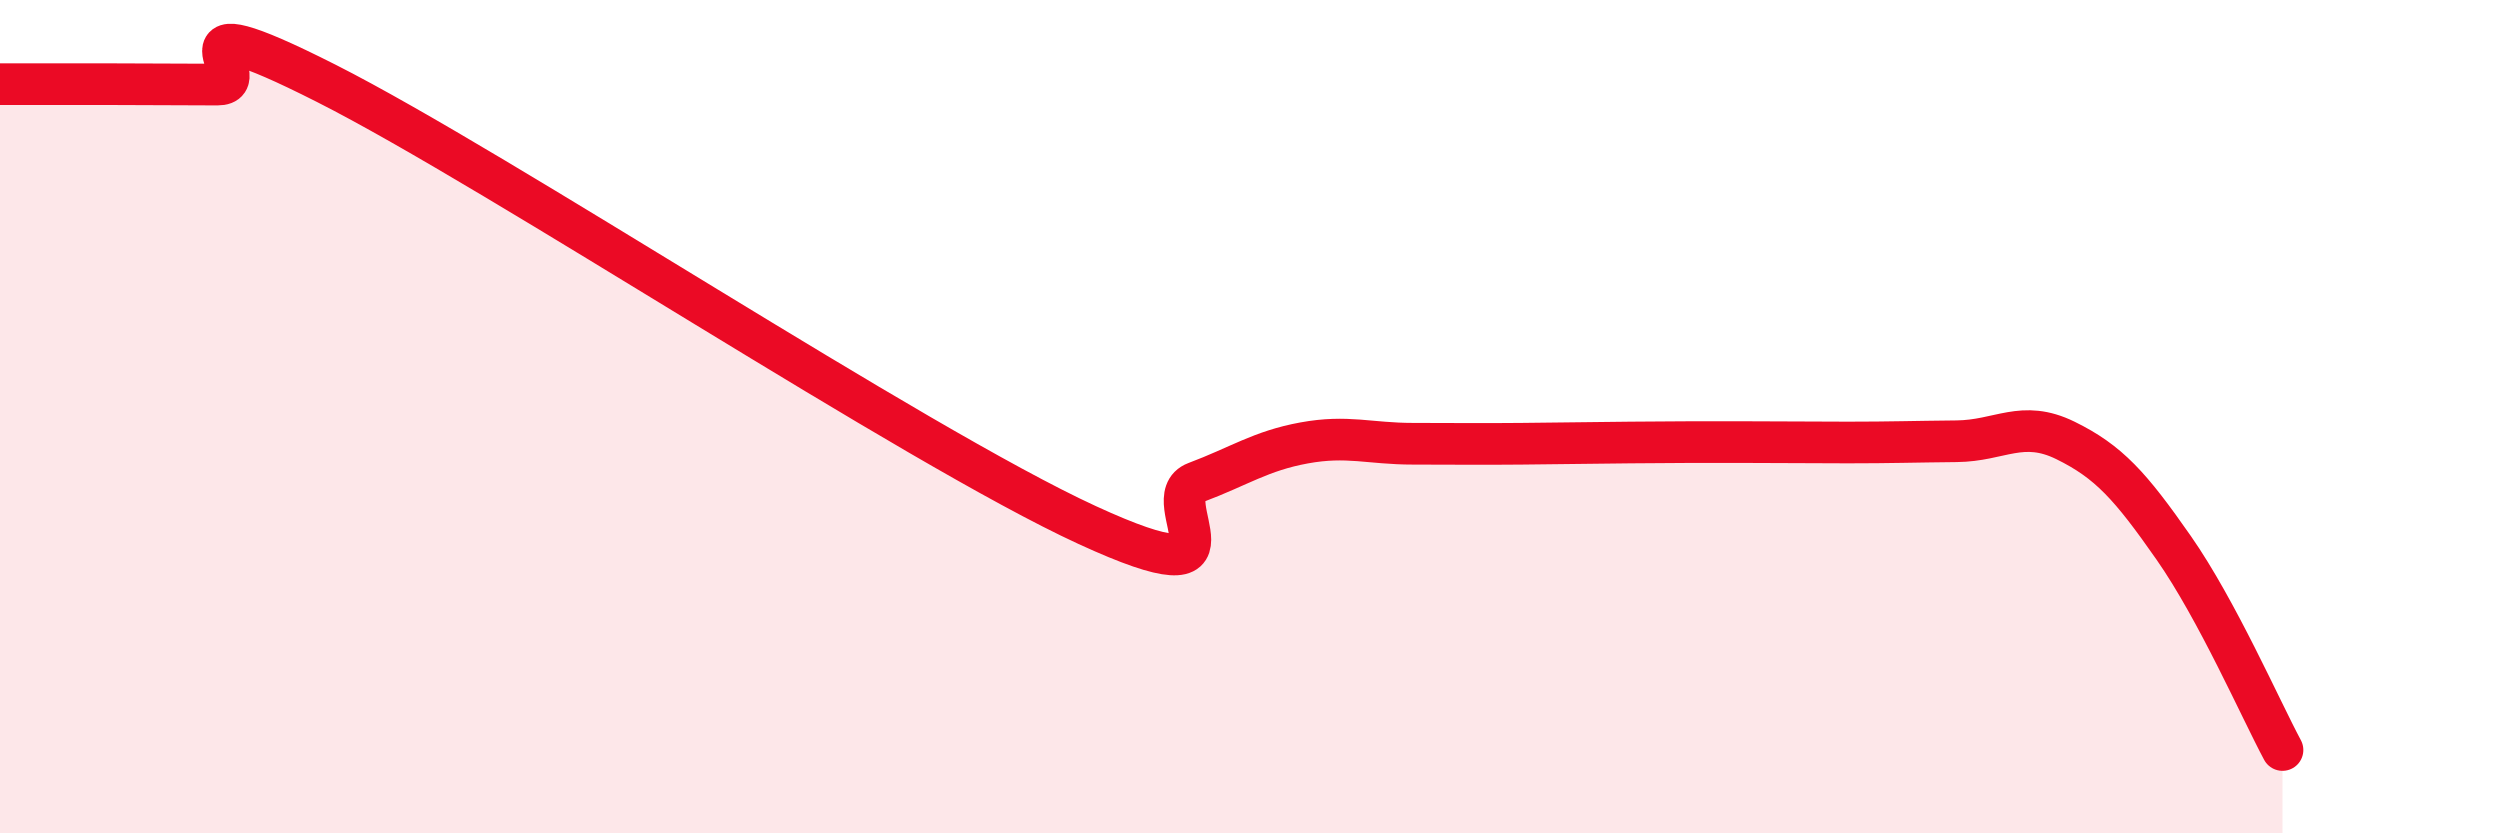
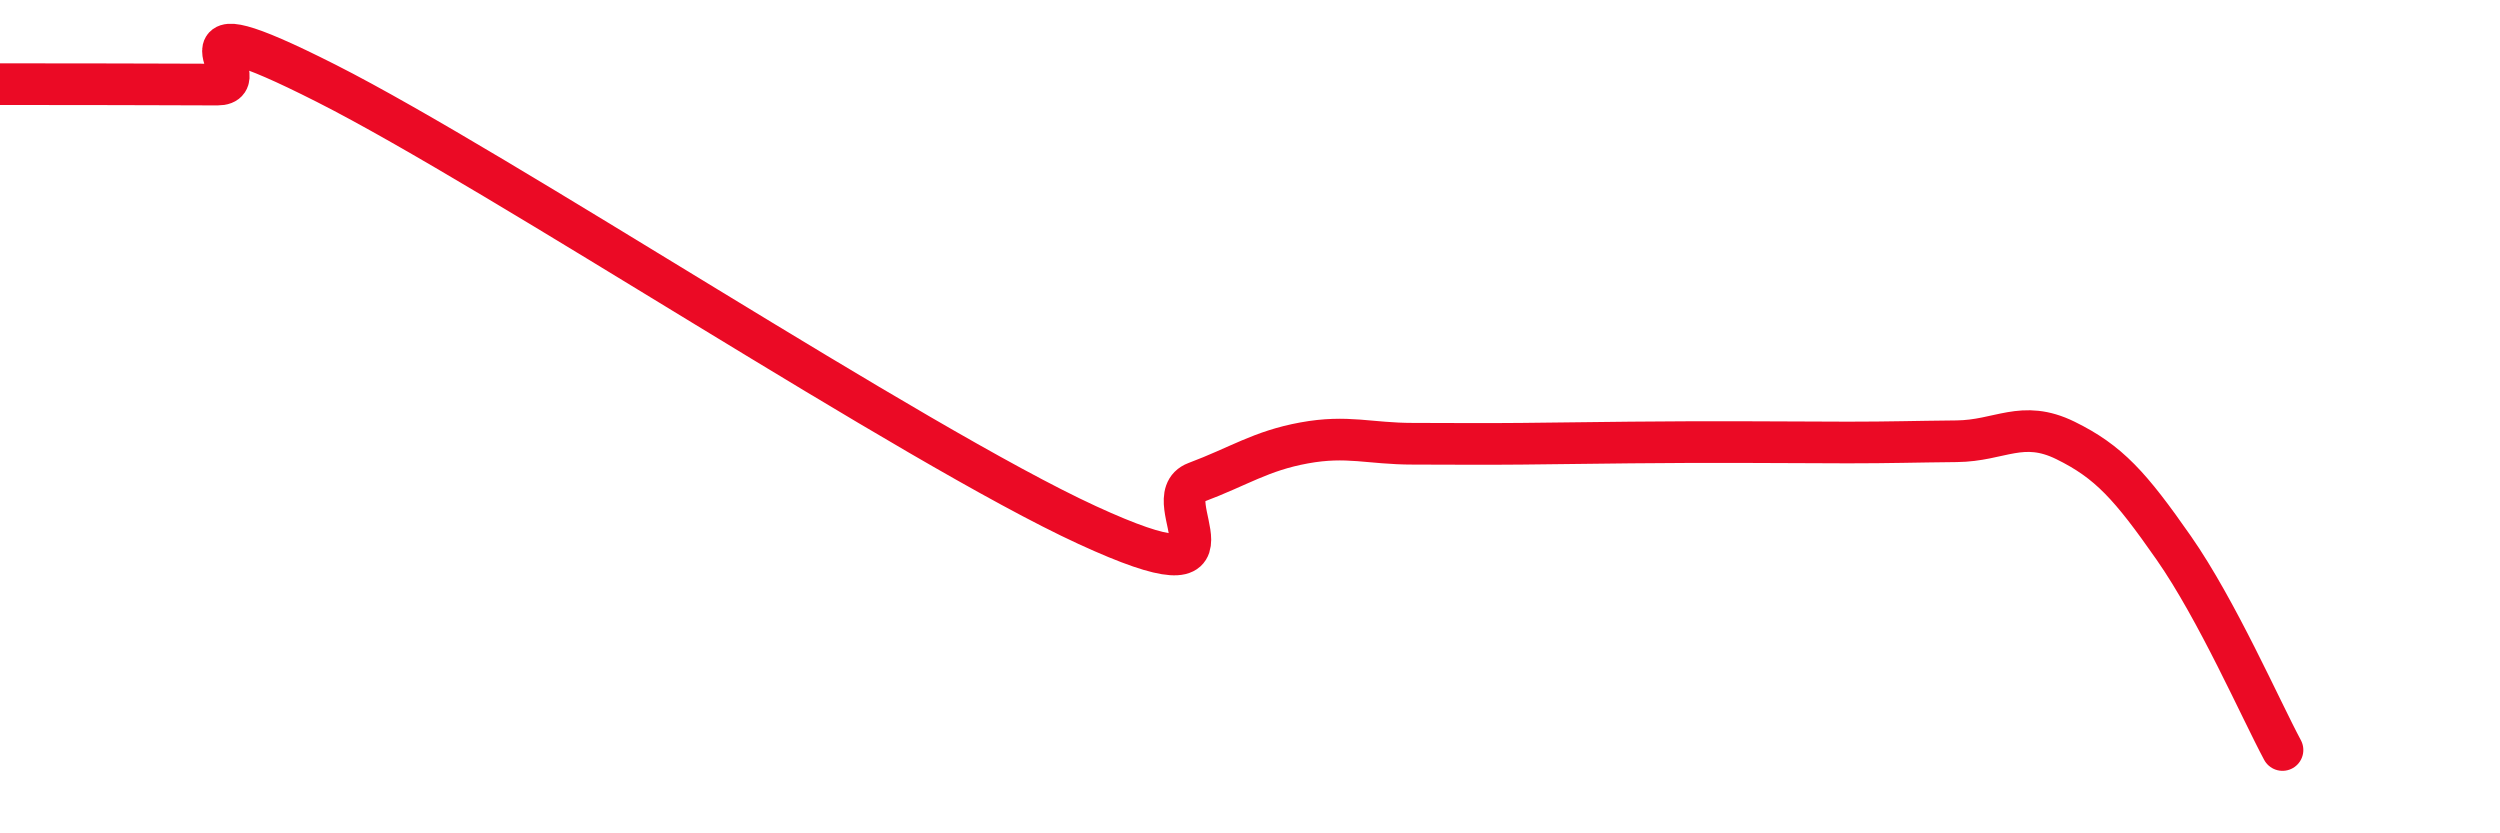
<svg xmlns="http://www.w3.org/2000/svg" width="60" height="20" viewBox="0 0 60 20">
-   <path d="M 0,2.02 C 0.52,2.02 1.57,2.02 2.61,2.02 C 3.65,2.02 4.18,2.03 5.22,2.03 C 6.26,2.03 3.66,-0.11 7.83,2 C 12,4.11 21.92,10.68 26.09,12.6 C 30.26,14.52 27.66,11.97 28.7,11.58 C 29.74,11.19 30.26,10.82 31.3,10.63 C 32.34,10.44 32.87,10.65 33.91,10.65 C 34.95,10.65 35.48,10.66 36.52,10.65 C 37.56,10.64 38.09,10.63 39.13,10.62 C 40.17,10.61 40.7,10.61 41.74,10.61 C 42.78,10.61 43.31,10.62 44.35,10.62 C 45.39,10.62 45.92,10.6 46.96,10.59 C 48,10.58 48.53,10.06 49.57,10.57 C 50.61,11.08 51.13,11.66 52.17,13.15 C 53.21,14.64 54.26,17.03 54.78,18L54.78 20L0 20Z" fill="#EB0A25" opacity="0.1" stroke-linecap="round" stroke-linejoin="round" />
-   <path d="M 0,2.02 C 0.52,2.02 1.57,2.02 2.61,2.02 C 3.65,2.02 4.18,2.03 5.22,2.03 C 6.26,2.03 3.66,-0.11 7.83,2 C 12,4.11 21.92,10.68 26.09,12.6 C 30.26,14.52 27.66,11.97 28.7,11.58 C 29.74,11.19 30.26,10.82 31.3,10.63 C 32.34,10.44 32.87,10.65 33.91,10.65 C 34.95,10.65 35.48,10.66 36.52,10.65 C 37.56,10.64 38.09,10.63 39.13,10.62 C 40.17,10.61 40.7,10.61 41.74,10.61 C 42.78,10.61 43.31,10.62 44.35,10.62 C 45.39,10.62 45.92,10.6 46.96,10.59 C 48,10.58 48.53,10.06 49.57,10.57 C 50.61,11.08 51.13,11.66 52.17,13.15 C 53.21,14.64 54.26,17.03 54.78,18" stroke="#EB0A25" stroke-width="1" fill="none" stroke-linecap="round" stroke-linejoin="round" />
+   <path d="M 0,2.02 C 3.65,2.02 4.18,2.03 5.22,2.03 C 6.26,2.03 3.66,-0.11 7.83,2 C 12,4.11 21.92,10.68 26.09,12.6 C 30.26,14.52 27.66,11.97 28.7,11.58 C 29.74,11.19 30.26,10.82 31.3,10.63 C 32.34,10.44 32.87,10.65 33.91,10.65 C 34.95,10.65 35.48,10.66 36.52,10.65 C 37.56,10.64 38.09,10.63 39.13,10.62 C 40.17,10.61 40.7,10.61 41.74,10.61 C 42.78,10.61 43.31,10.62 44.35,10.62 C 45.39,10.62 45.92,10.6 46.96,10.59 C 48,10.58 48.53,10.06 49.57,10.57 C 50.61,11.08 51.13,11.66 52.17,13.15 C 53.21,14.64 54.26,17.03 54.78,18" stroke="#EB0A25" stroke-width="1" fill="none" stroke-linecap="round" stroke-linejoin="round" />
</svg>